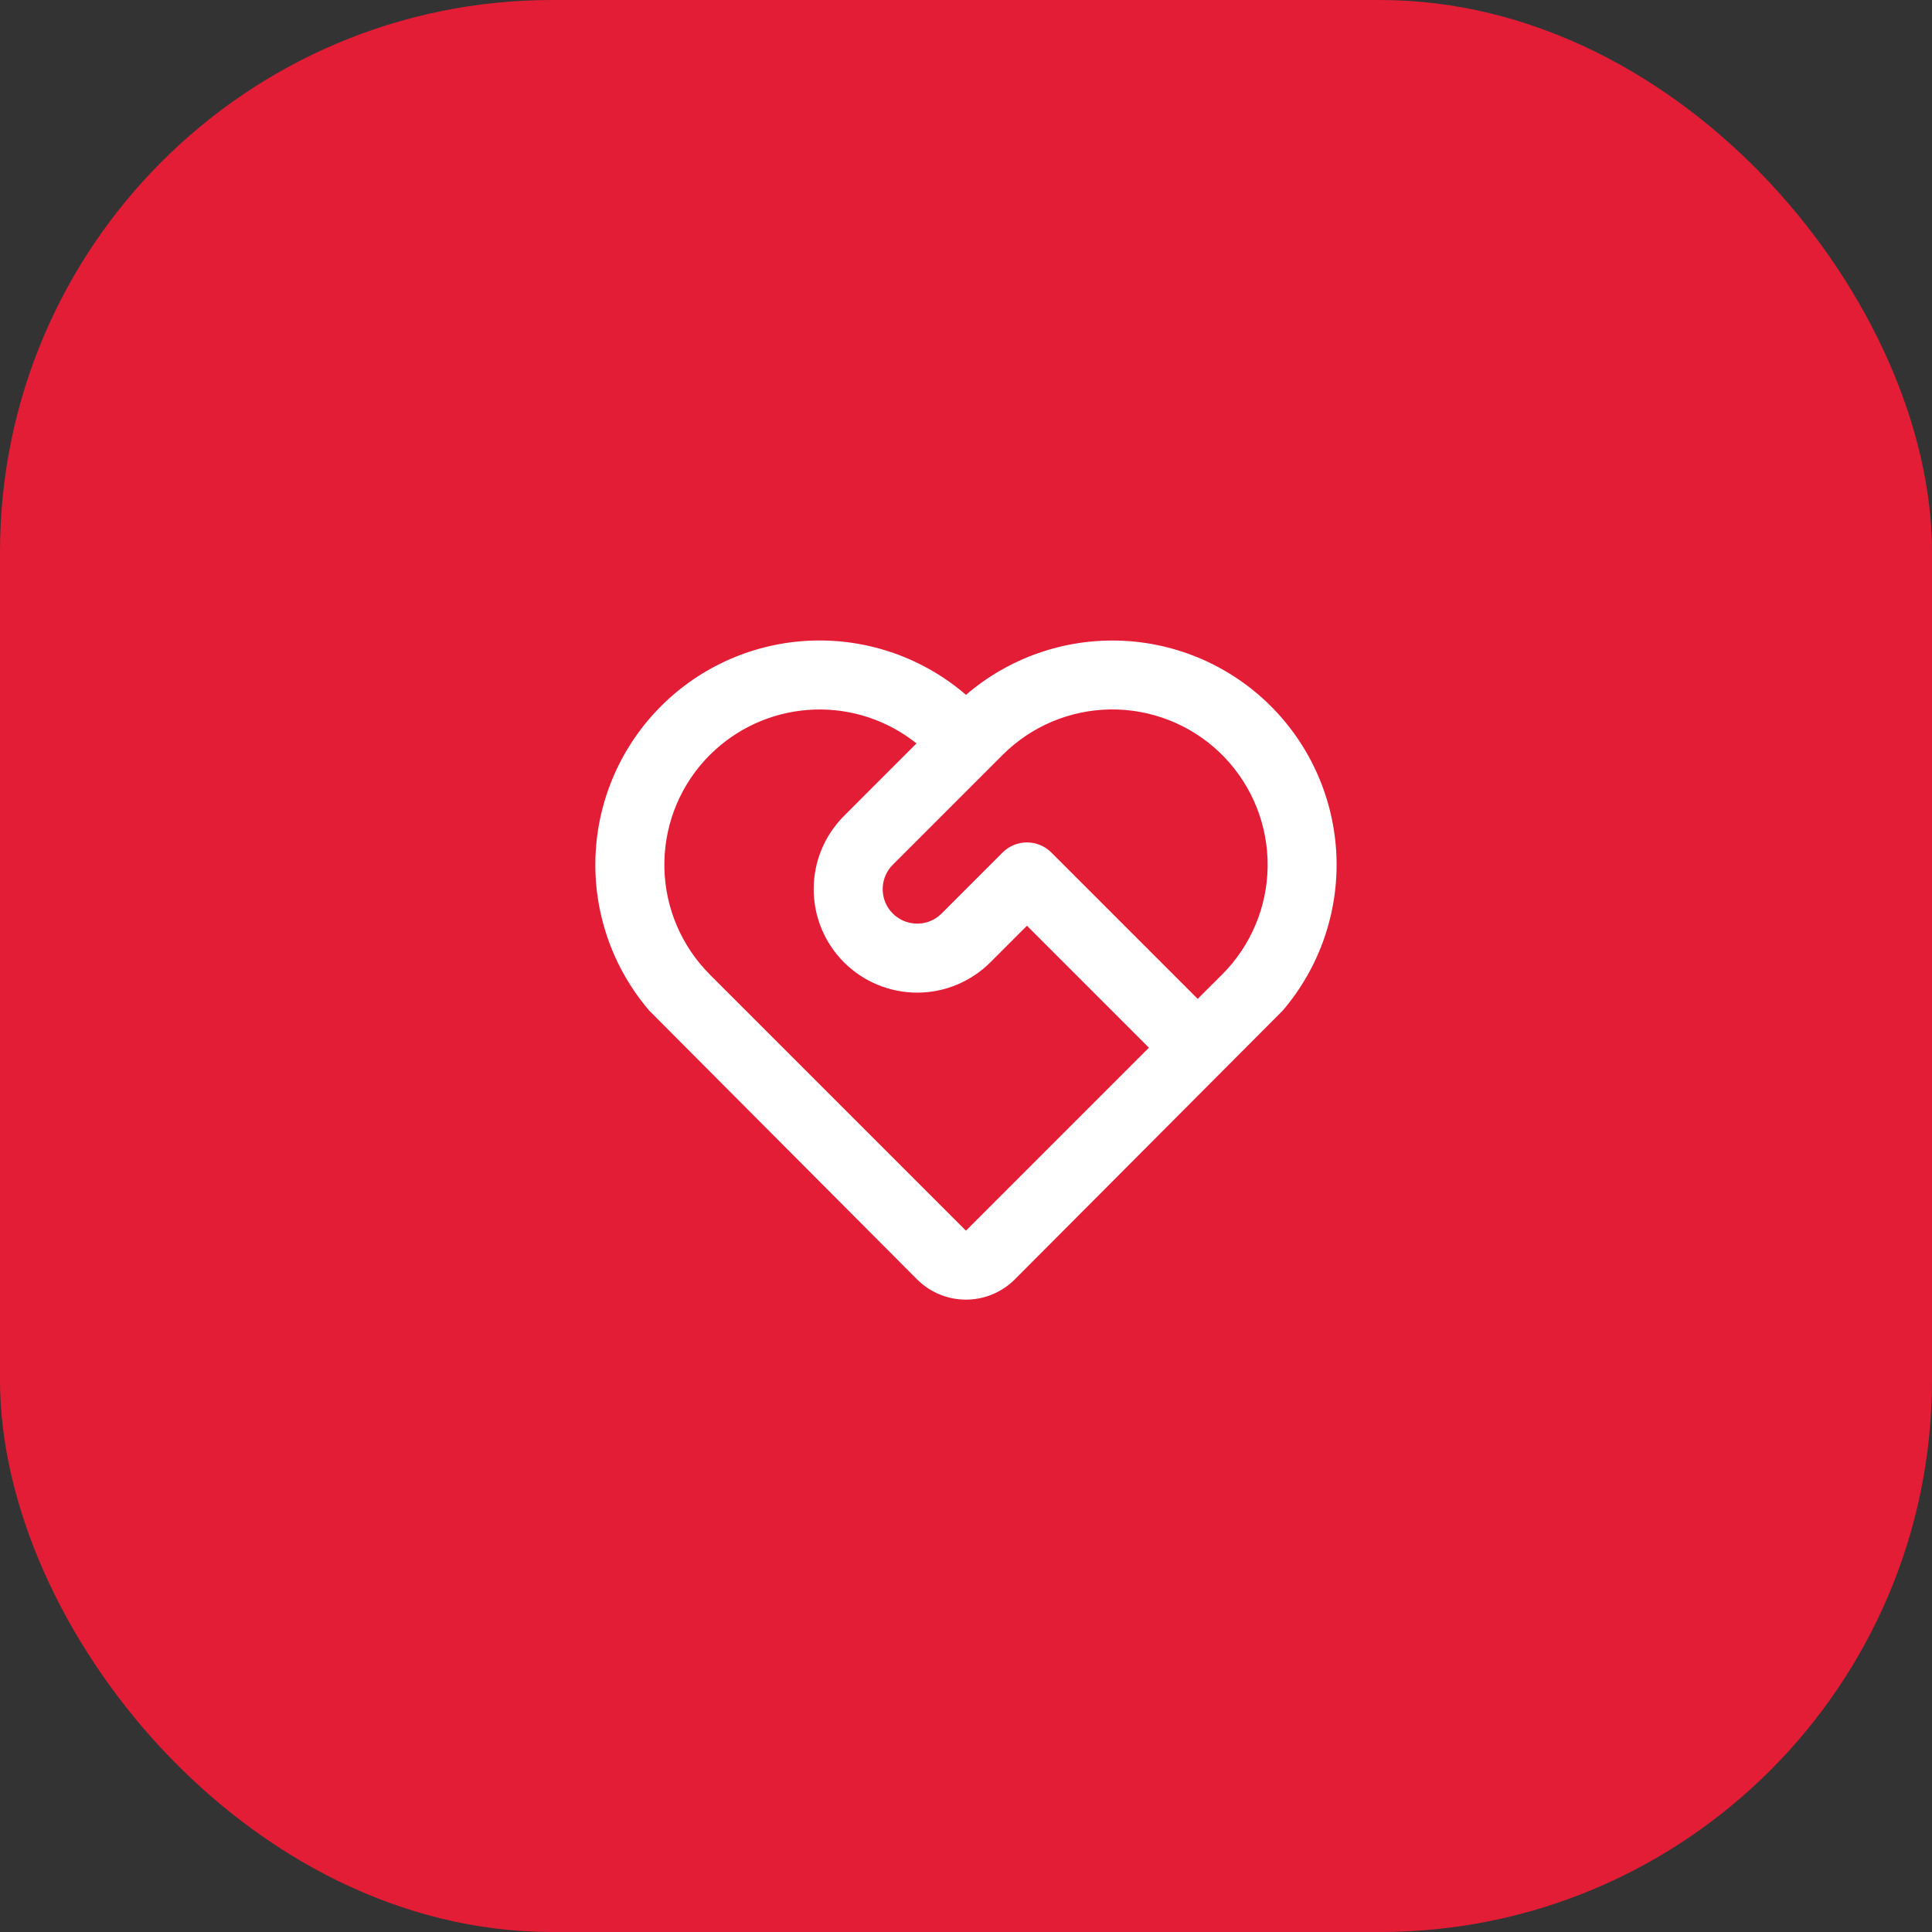
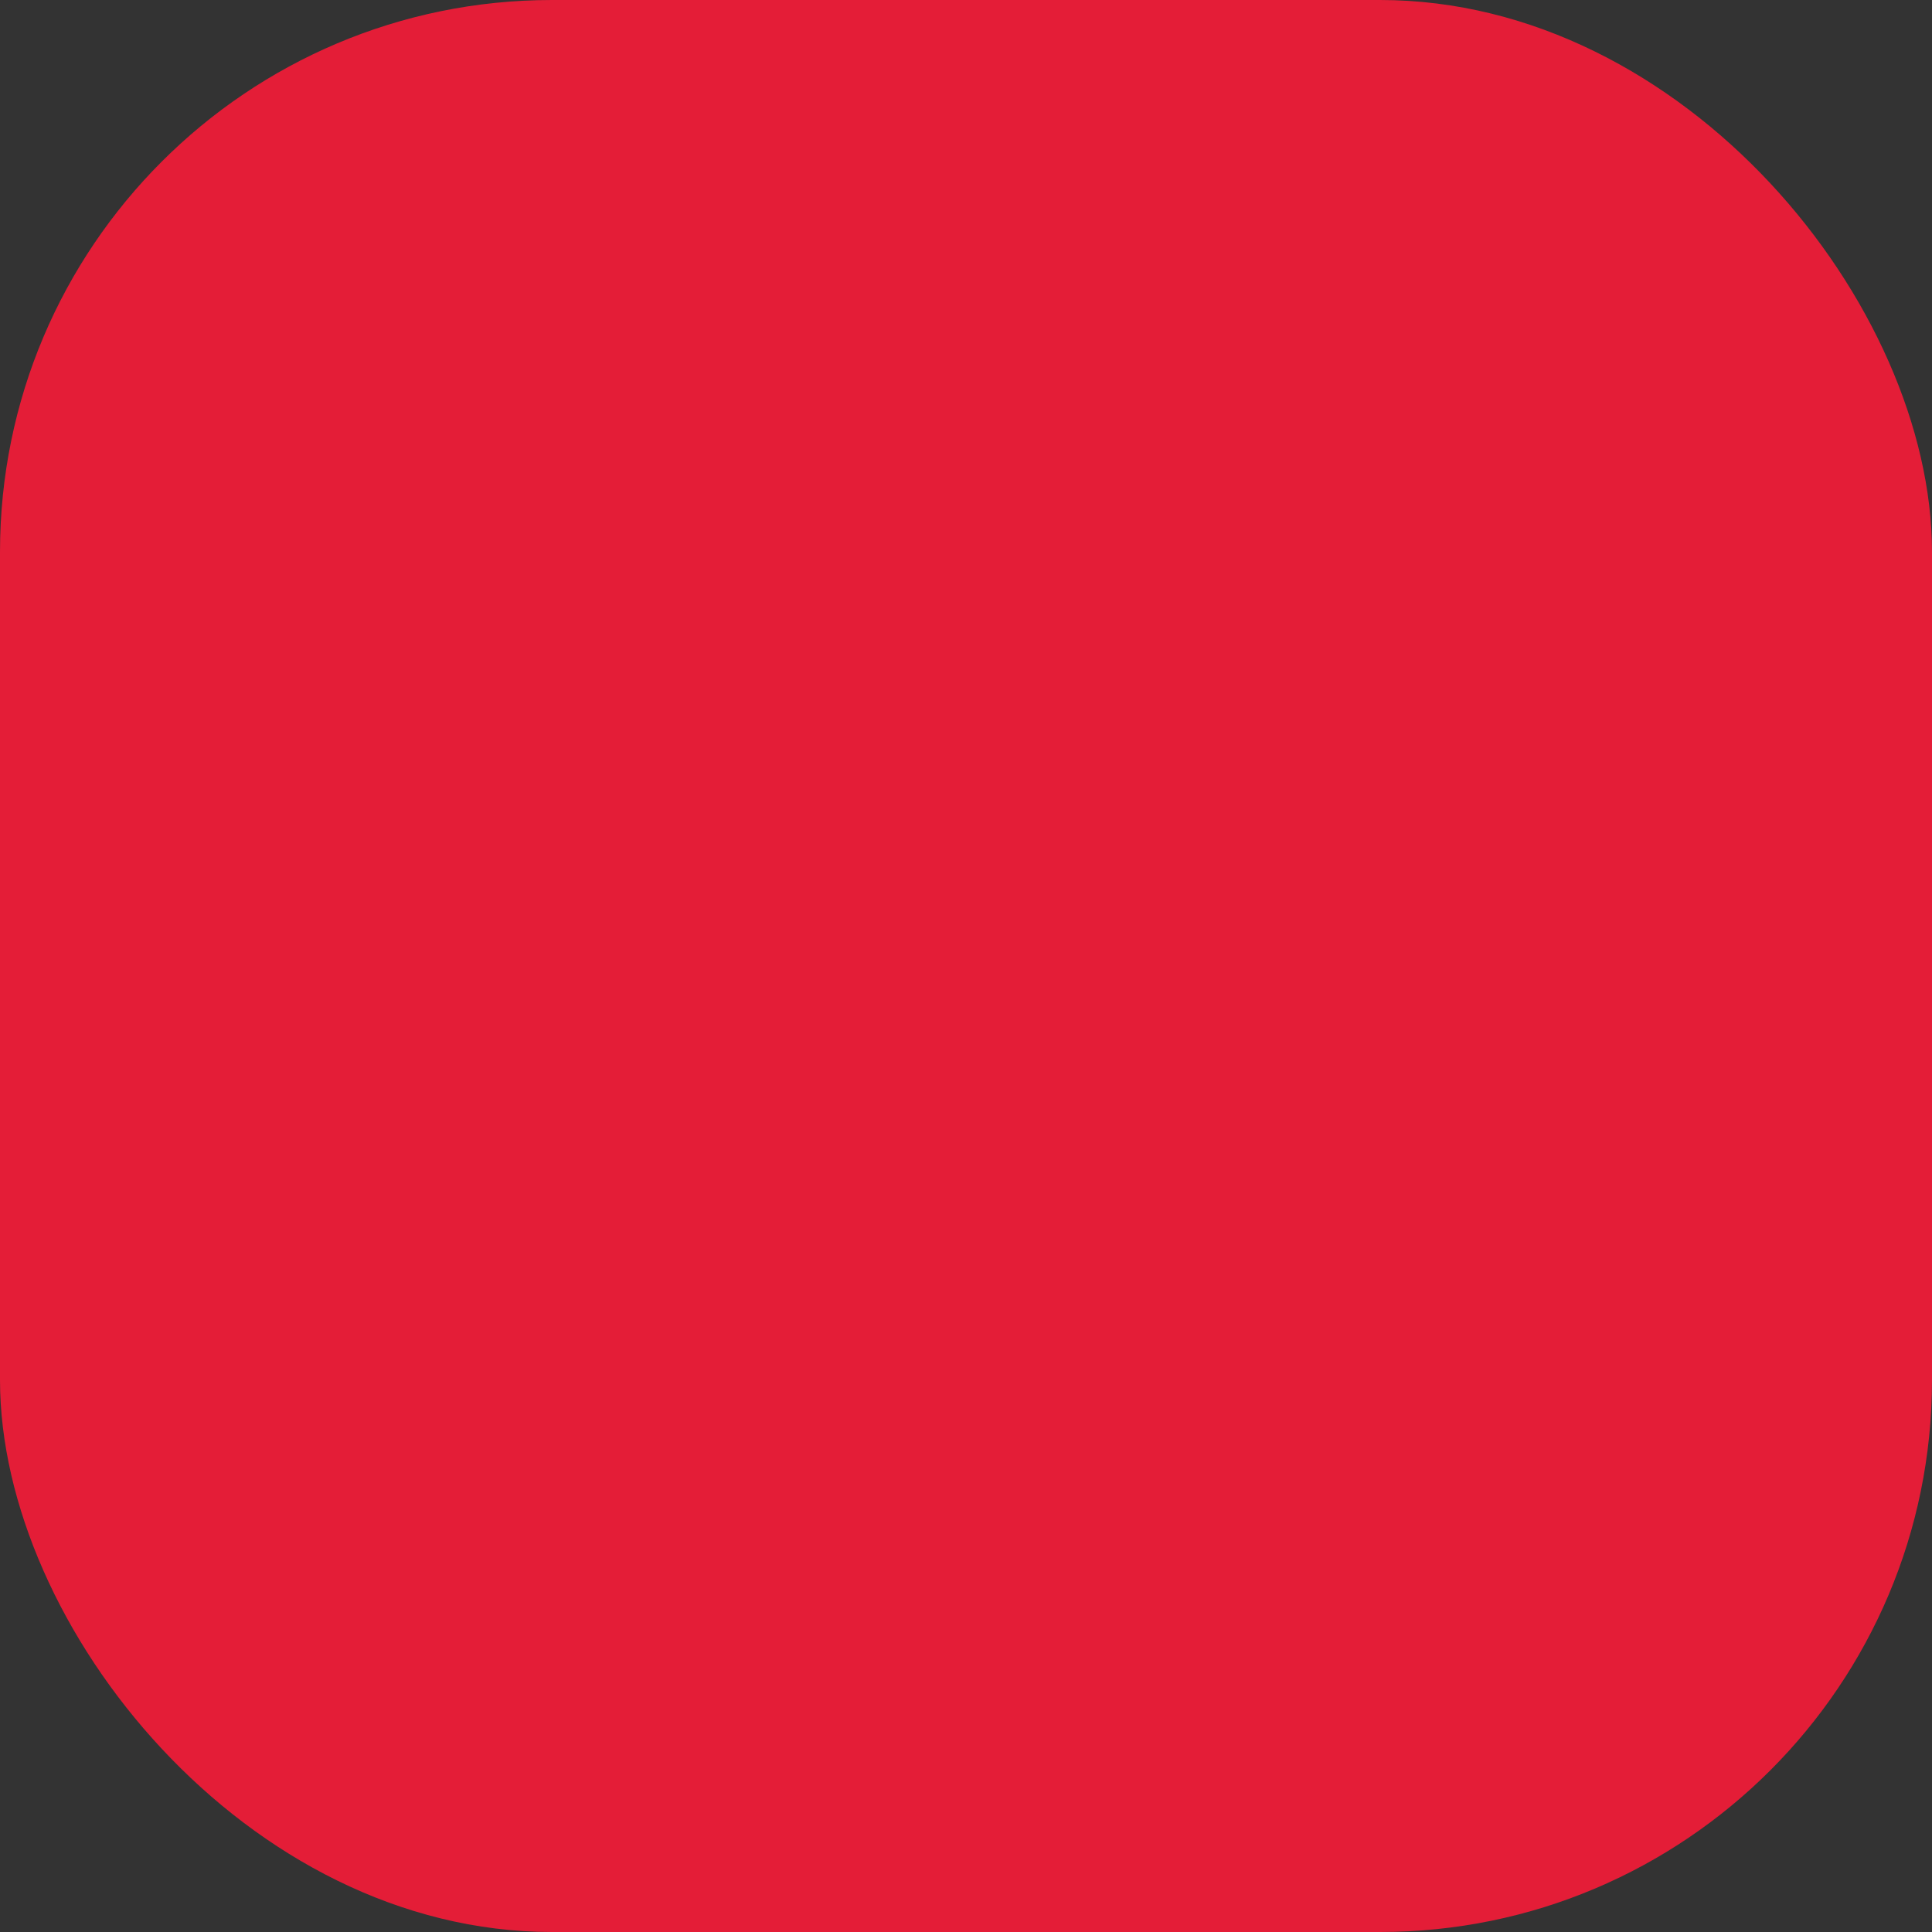
<svg xmlns="http://www.w3.org/2000/svg" width="56" height="56" viewBox="0 0 56 56" fill="none">
  <rect x="0" y="0" width="56" height="56" fill="#333333" stroke="none" />
  <rect width="56" height="56" rx="16" fill="#E41D37" />
  <g clip-path="url(#clip0_12317_18970)">
-     <path d="M19.16 20.469C20.32 19.308 21.876 18.63 23.516 18.569C25.155 18.508 26.757 19.07 28 20.141C29.242 19.071 30.842 18.511 32.479 18.57C34.117 18.63 35.672 19.307 36.832 20.464C37.992 21.621 38.672 23.174 38.737 24.811C38.801 26.449 38.244 28.05 37.178 29.295L29.413 37.085C29.056 37.442 28.578 37.65 28.074 37.669C27.569 37.688 27.077 37.516 26.694 37.187L26.584 37.086L18.82 29.295C17.755 28.051 17.198 26.451 17.261 24.815C17.324 23.179 18.002 21.627 19.16 20.469ZM20.574 21.883C19.756 22.701 19.285 23.802 19.258 24.958C19.23 26.115 19.65 27.237 20.428 28.093L20.574 28.247L27.999 35.672L33.302 30.368L29.767 26.833L28.707 27.893C28.428 28.171 28.098 28.392 27.734 28.543C27.37 28.694 26.98 28.772 26.586 28.772C25.79 28.772 25.027 28.456 24.464 27.894C23.901 27.331 23.585 26.568 23.585 25.772C23.585 24.977 23.901 24.213 24.463 23.651L26.565 21.548C25.729 20.88 24.681 20.532 23.612 20.567C22.542 20.602 21.52 21.016 20.728 21.737L20.574 21.883ZM29.06 24.711C29.248 24.523 29.502 24.418 29.767 24.418C30.032 24.418 30.287 24.523 30.474 24.711L34.716 28.953L35.424 28.247C36.255 27.416 36.729 26.293 36.743 25.117C36.757 23.942 36.31 22.808 35.499 21.957C34.688 21.107 33.576 20.608 32.401 20.566C31.226 20.525 30.082 20.945 29.213 21.737L29.06 21.883L25.878 25.065C25.705 25.238 25.601 25.469 25.587 25.713C25.572 25.958 25.648 26.199 25.8 26.392L25.878 26.479C26.051 26.652 26.282 26.756 26.527 26.77C26.771 26.785 27.013 26.709 27.205 26.557L27.292 26.479L29.06 24.711Z" fill="white" />
-   </g>
+     </g>
  <defs>
    <clipPath id="clip0_12317_18970">
-       <rect width="24" height="24" fill="white" transform="translate(16 16)" />
-     </clipPath>
+       </clipPath>
  </defs>
</svg>